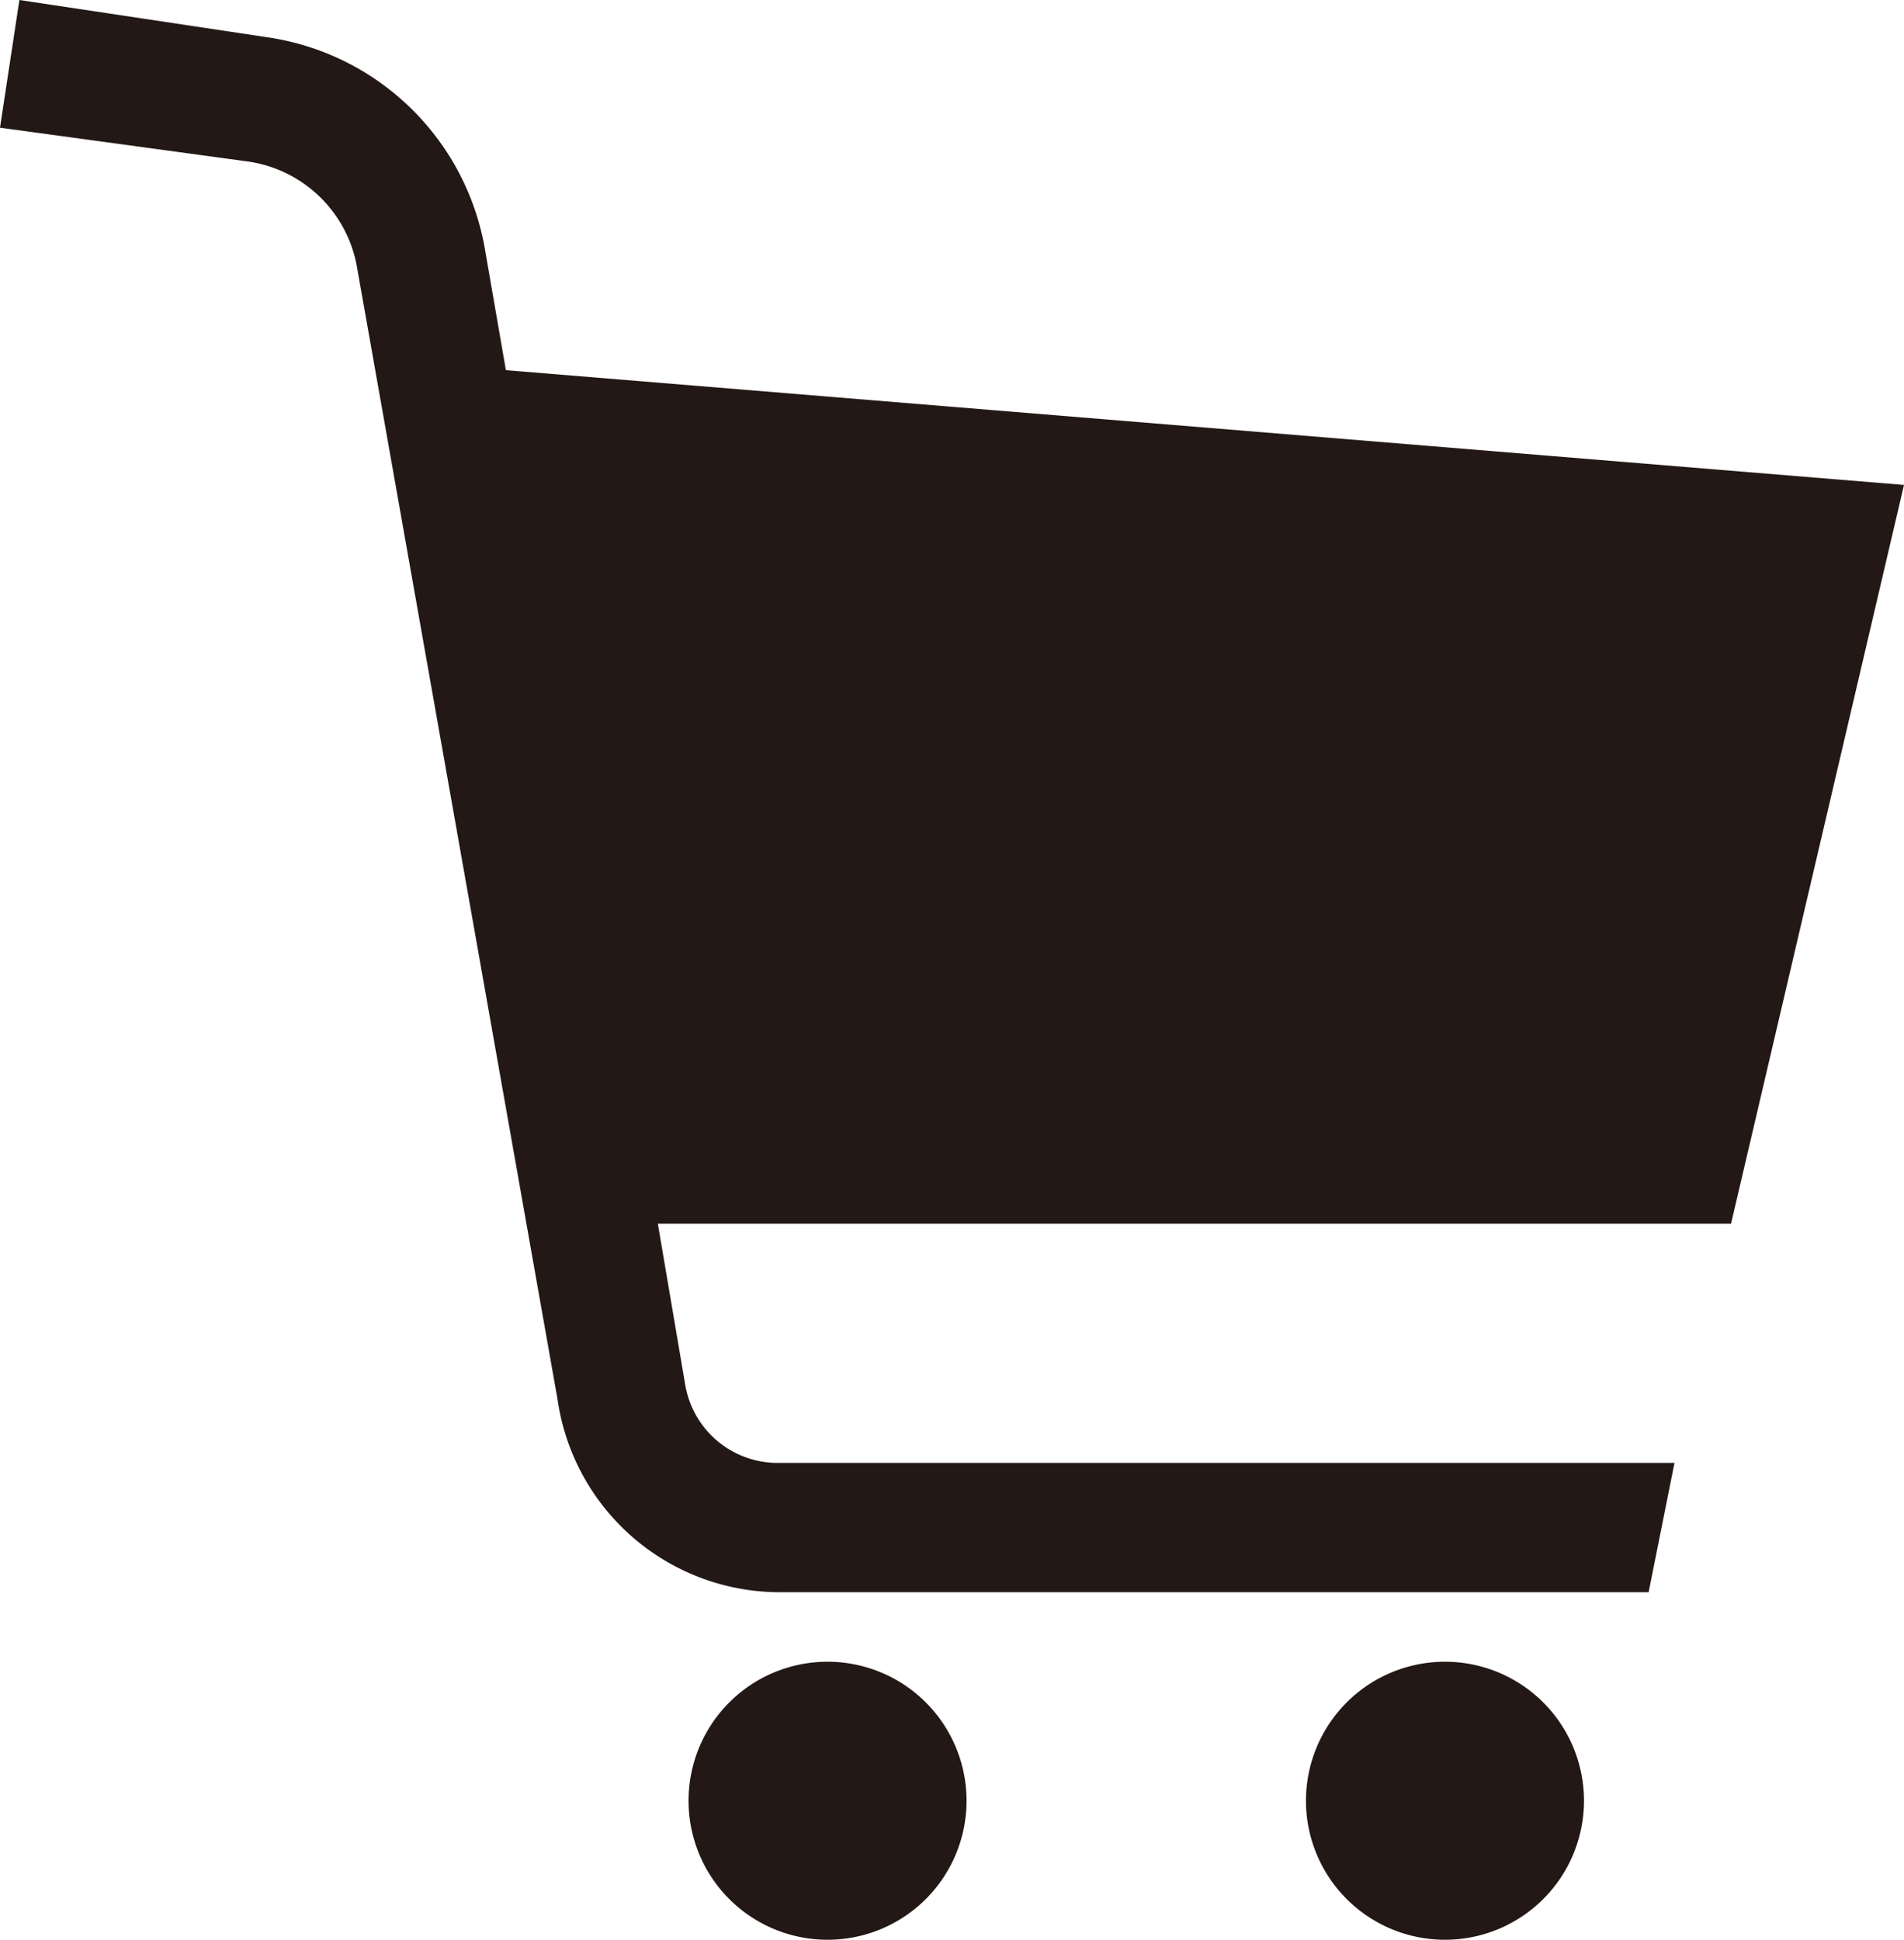
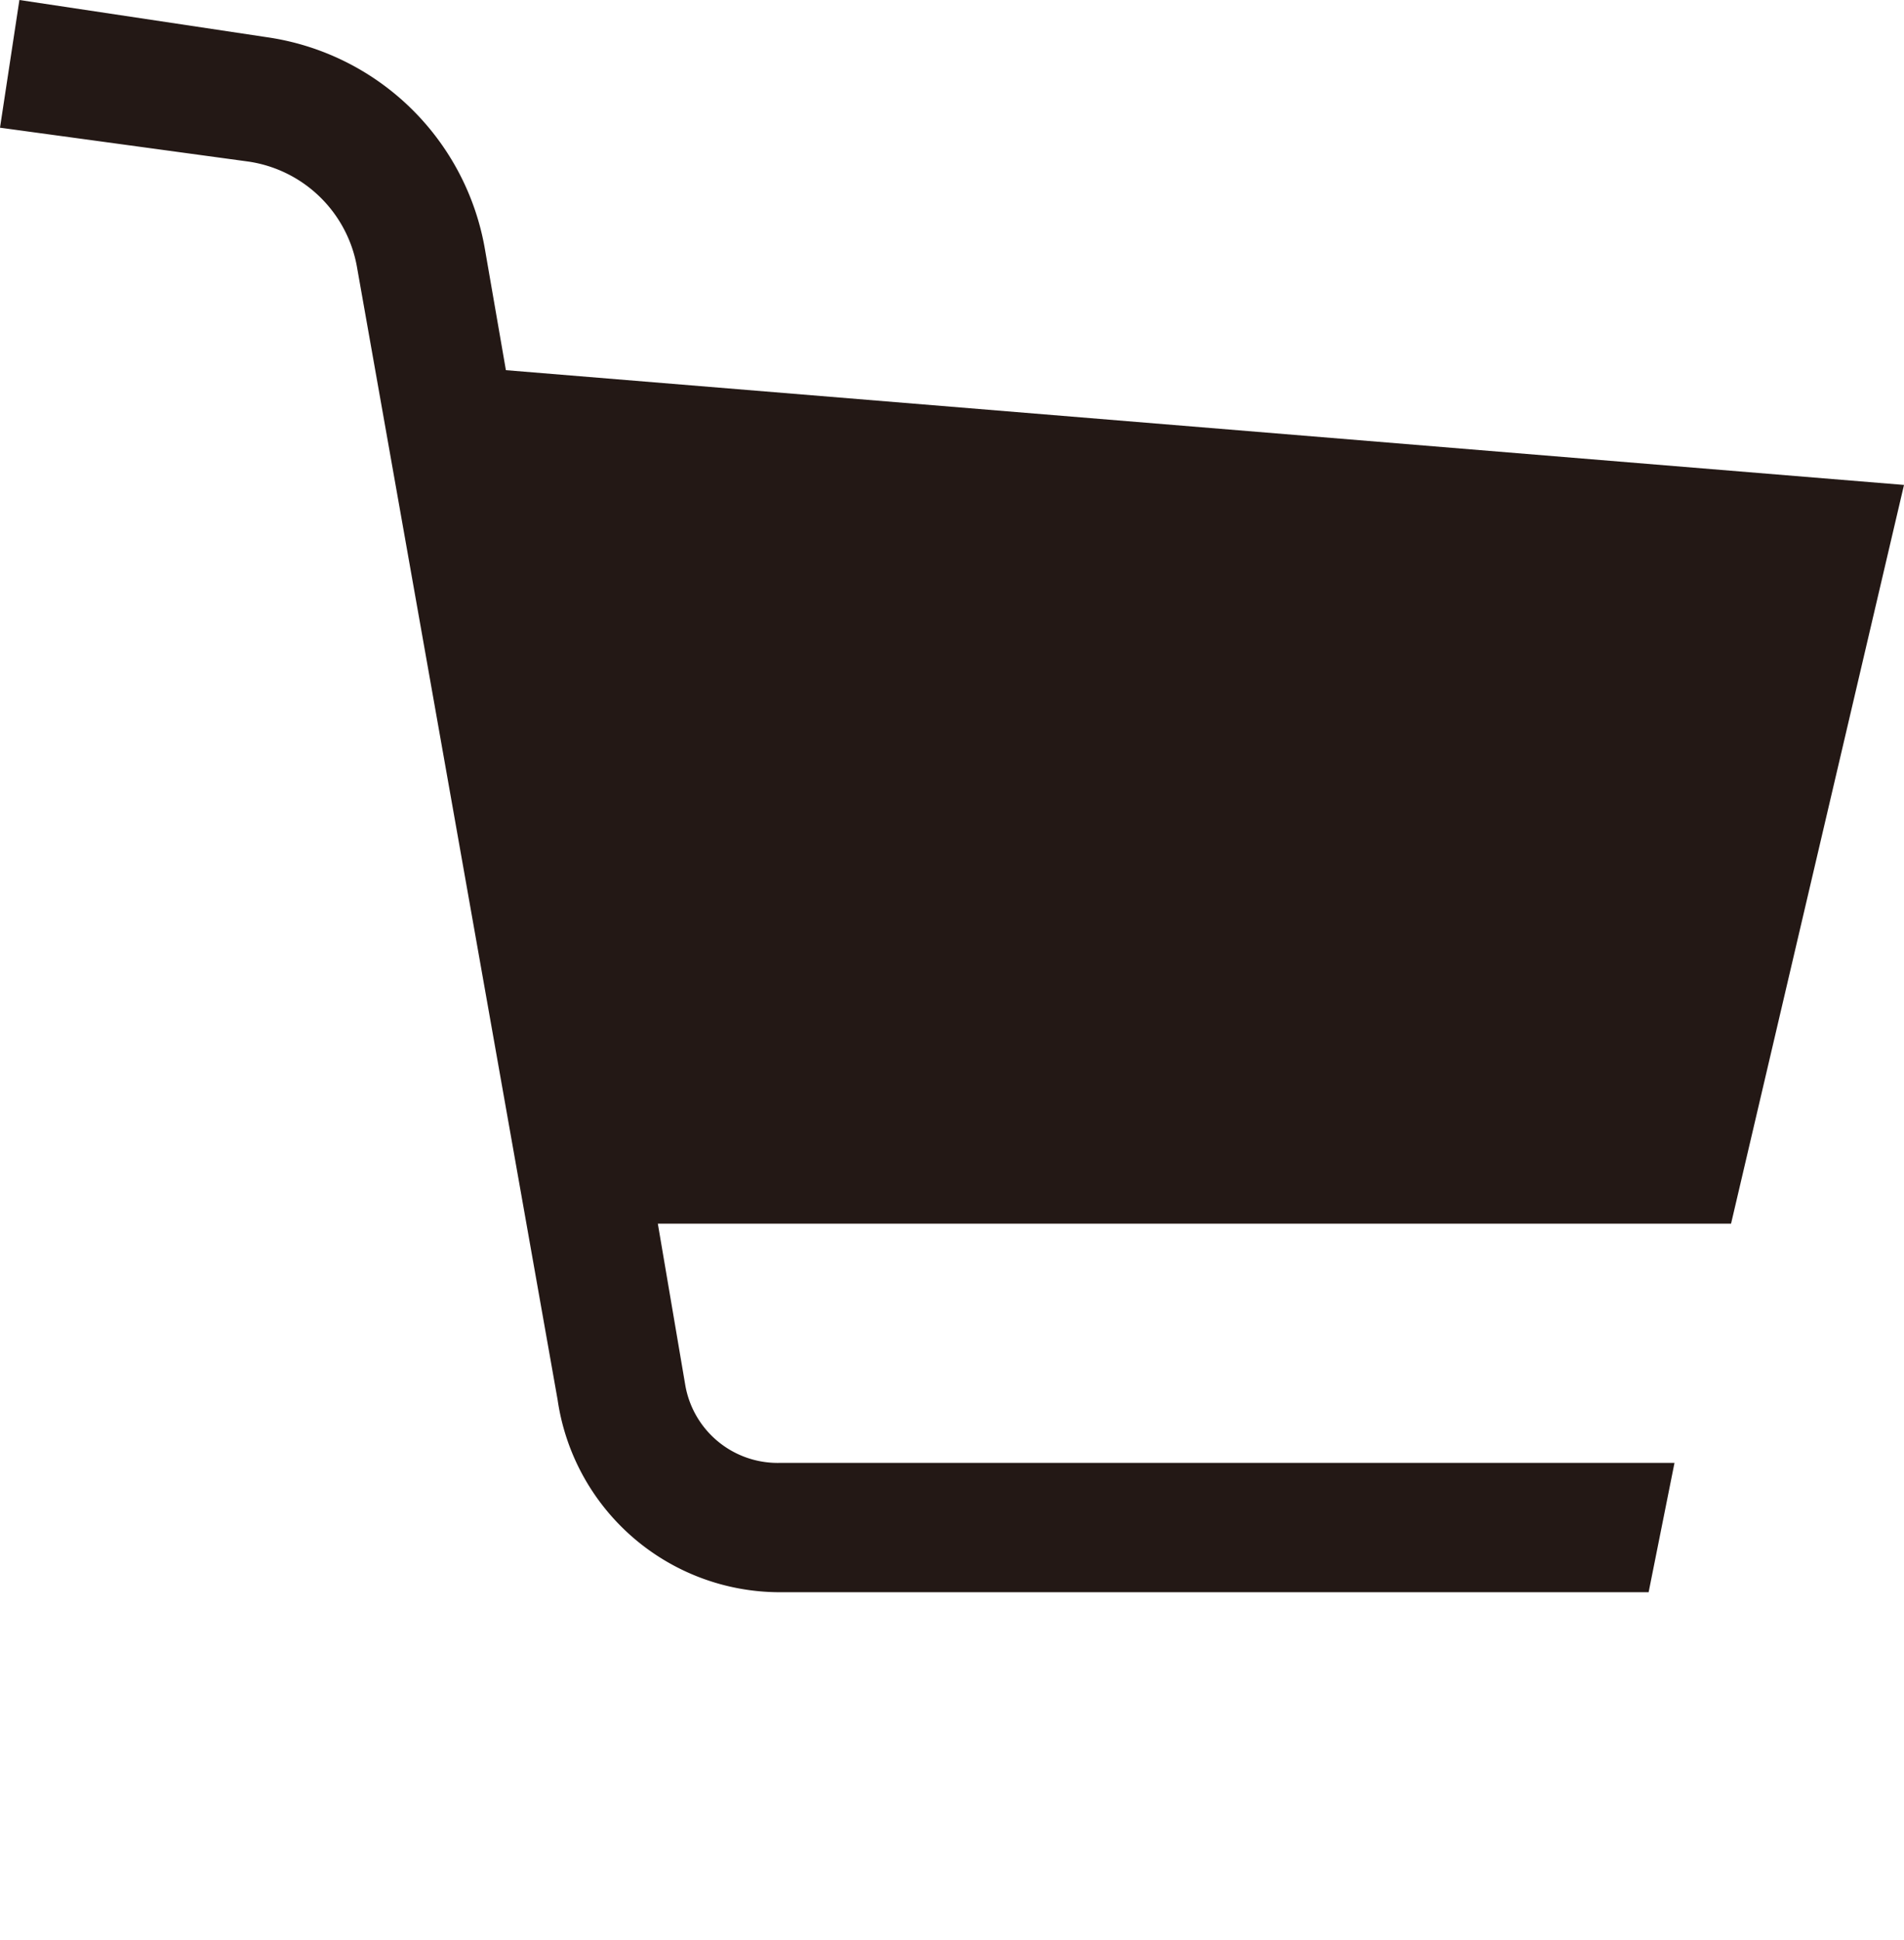
<svg xmlns="http://www.w3.org/2000/svg" viewBox="0 0 11.78 12" width="11.78" height="12">
  <defs>
    <style>.cls-1{fill:#231815;}</style>
  </defs>
  <g id="レイヤー_2" data-name="レイヤー 2">
    <g id="トップ_pc">
      <path class="cls-1" d="M11.78,3,3.13,2.29,3,1.54A1.6,1.6,0,0,0,1.65.23L.12,0,0,.79,1.54,1a.8.8,0,0,1,.67.66l1.24,7A1.39,1.39,0,0,0,4.82,9.85H10.2l.16-.8H4.82a.58.58,0,0,1-.58-.48l-.17-1h6.64Z" />
-       <path class="cls-1" d="M5.12,10.28a.86.86,0,1,0,0,1.72.86.86,0,1,0,0-1.72Z" />
-       <path class="cls-1" d="M8.94,10.28a.86.86,0,1,0,.86.86A.86.86,0,0,0,8.94,10.28Z" />
    </g>
  </g>
</svg>